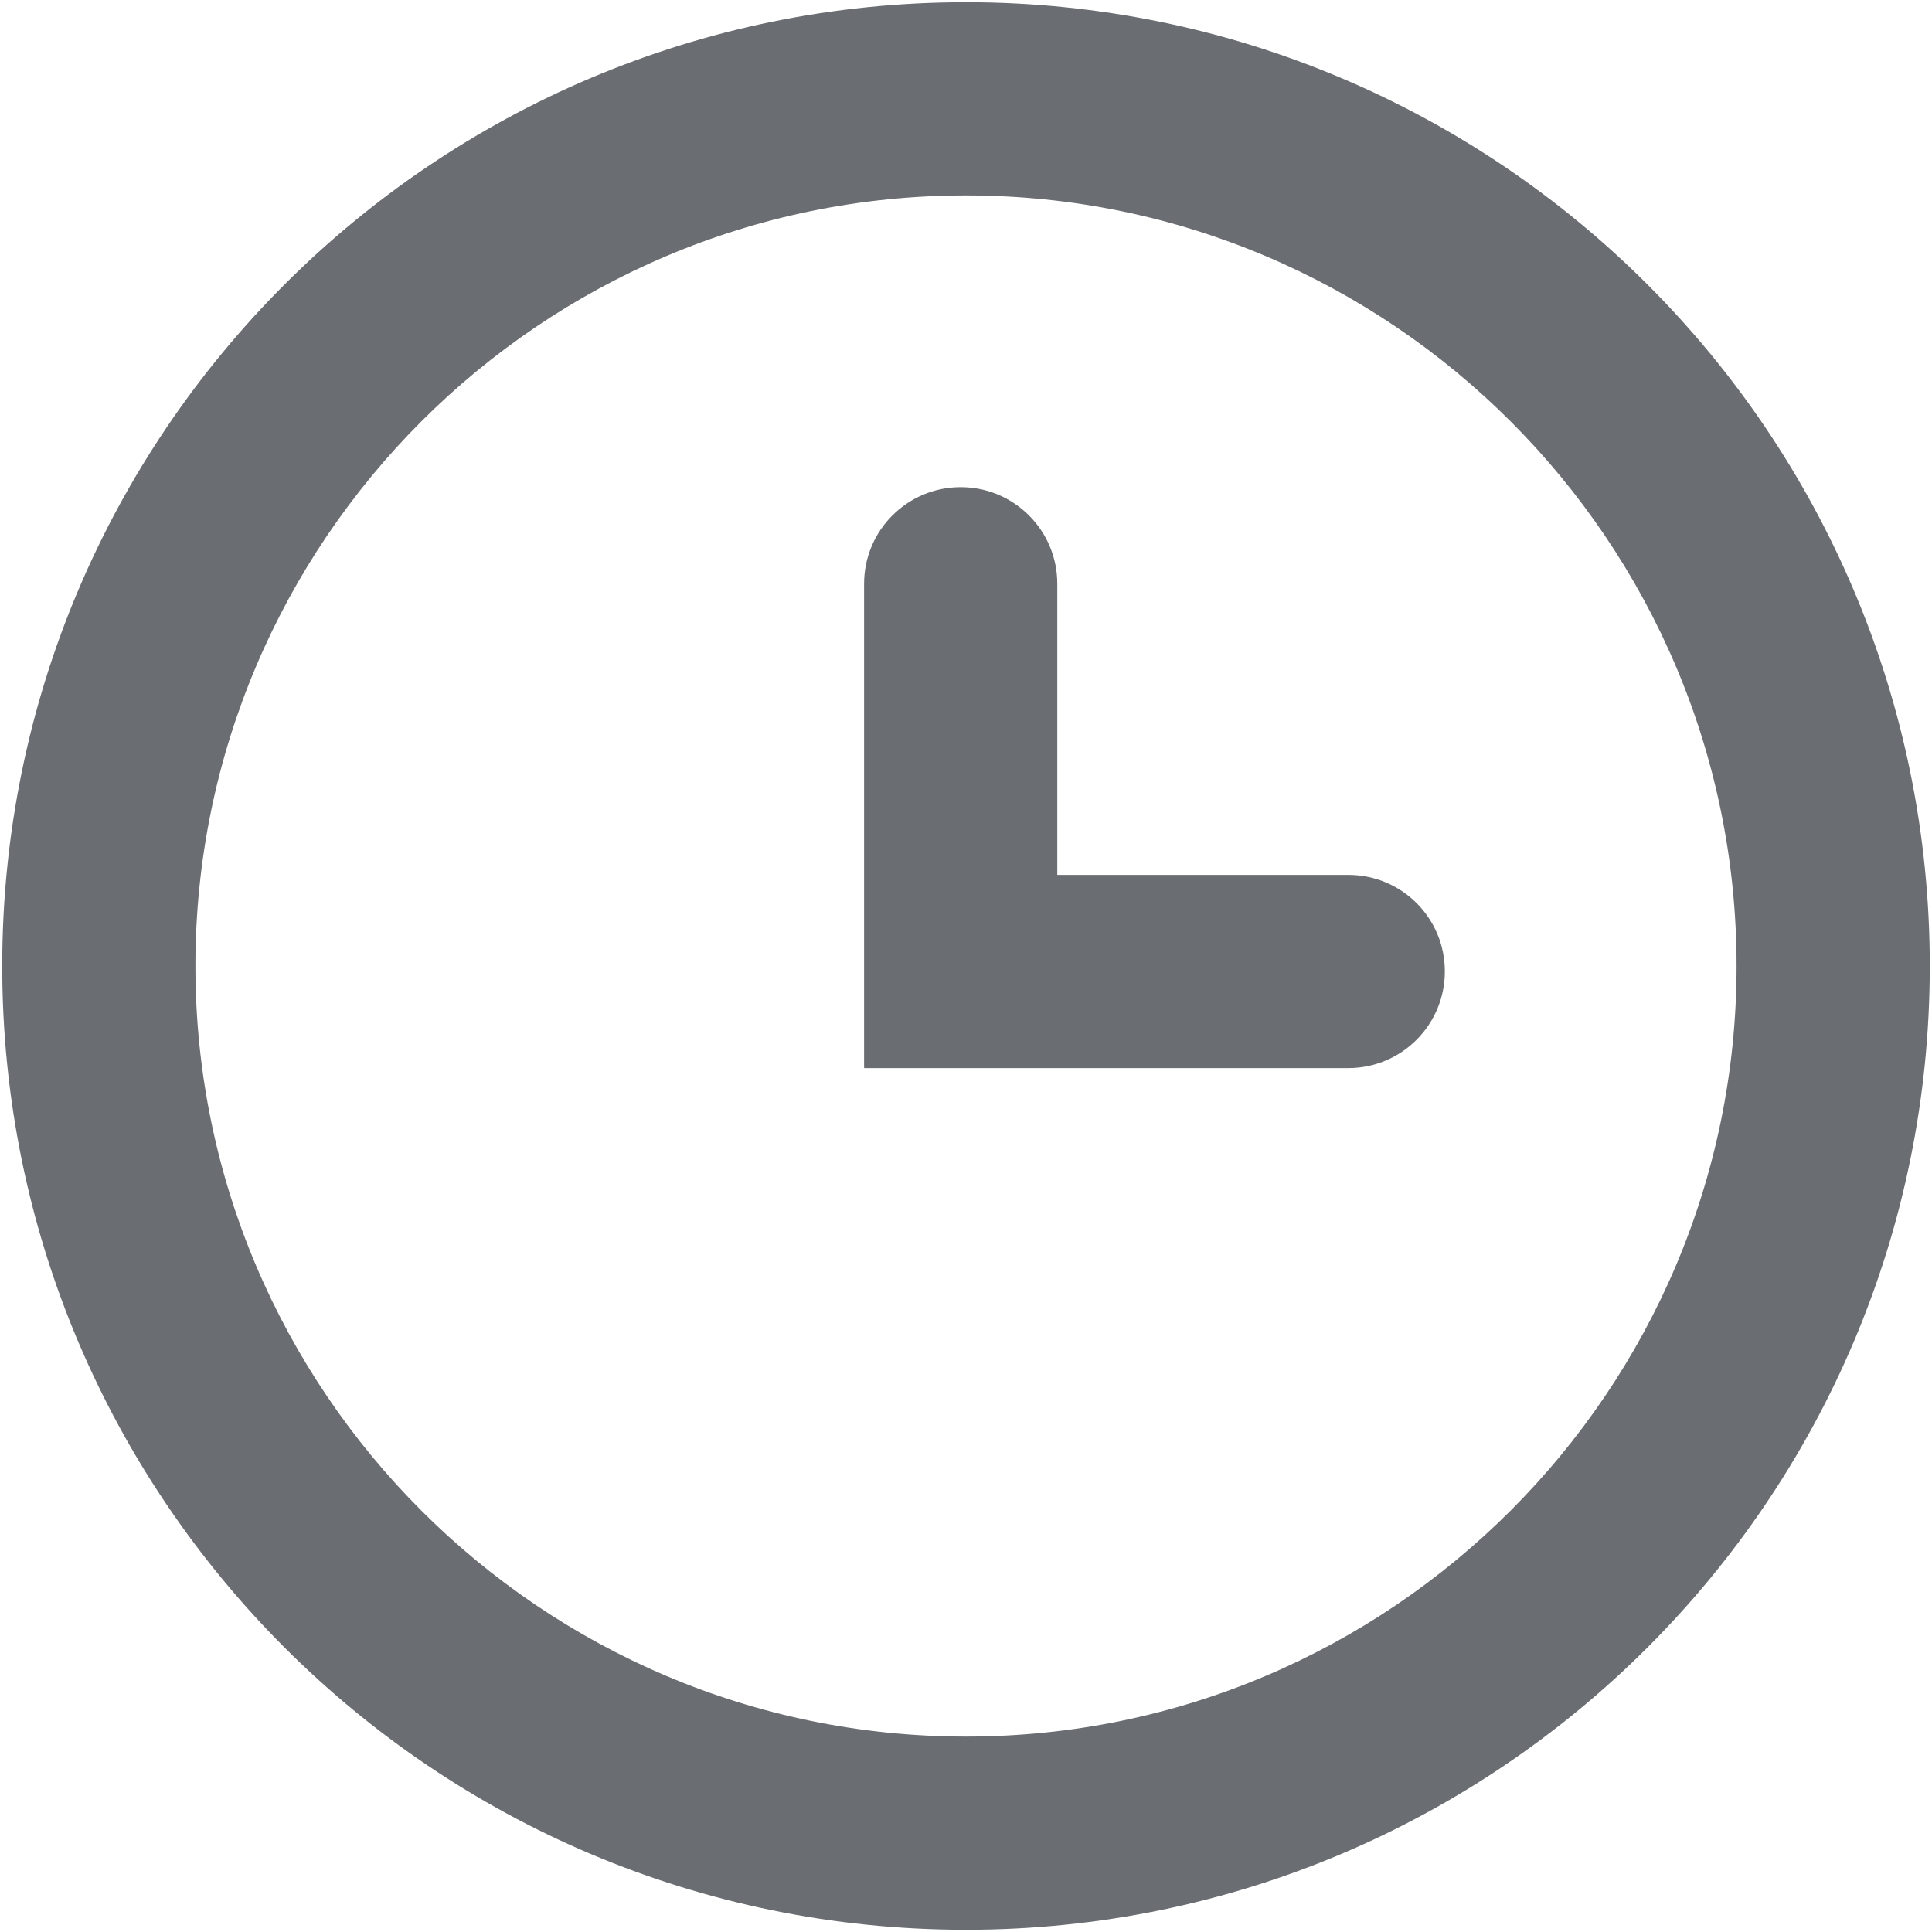
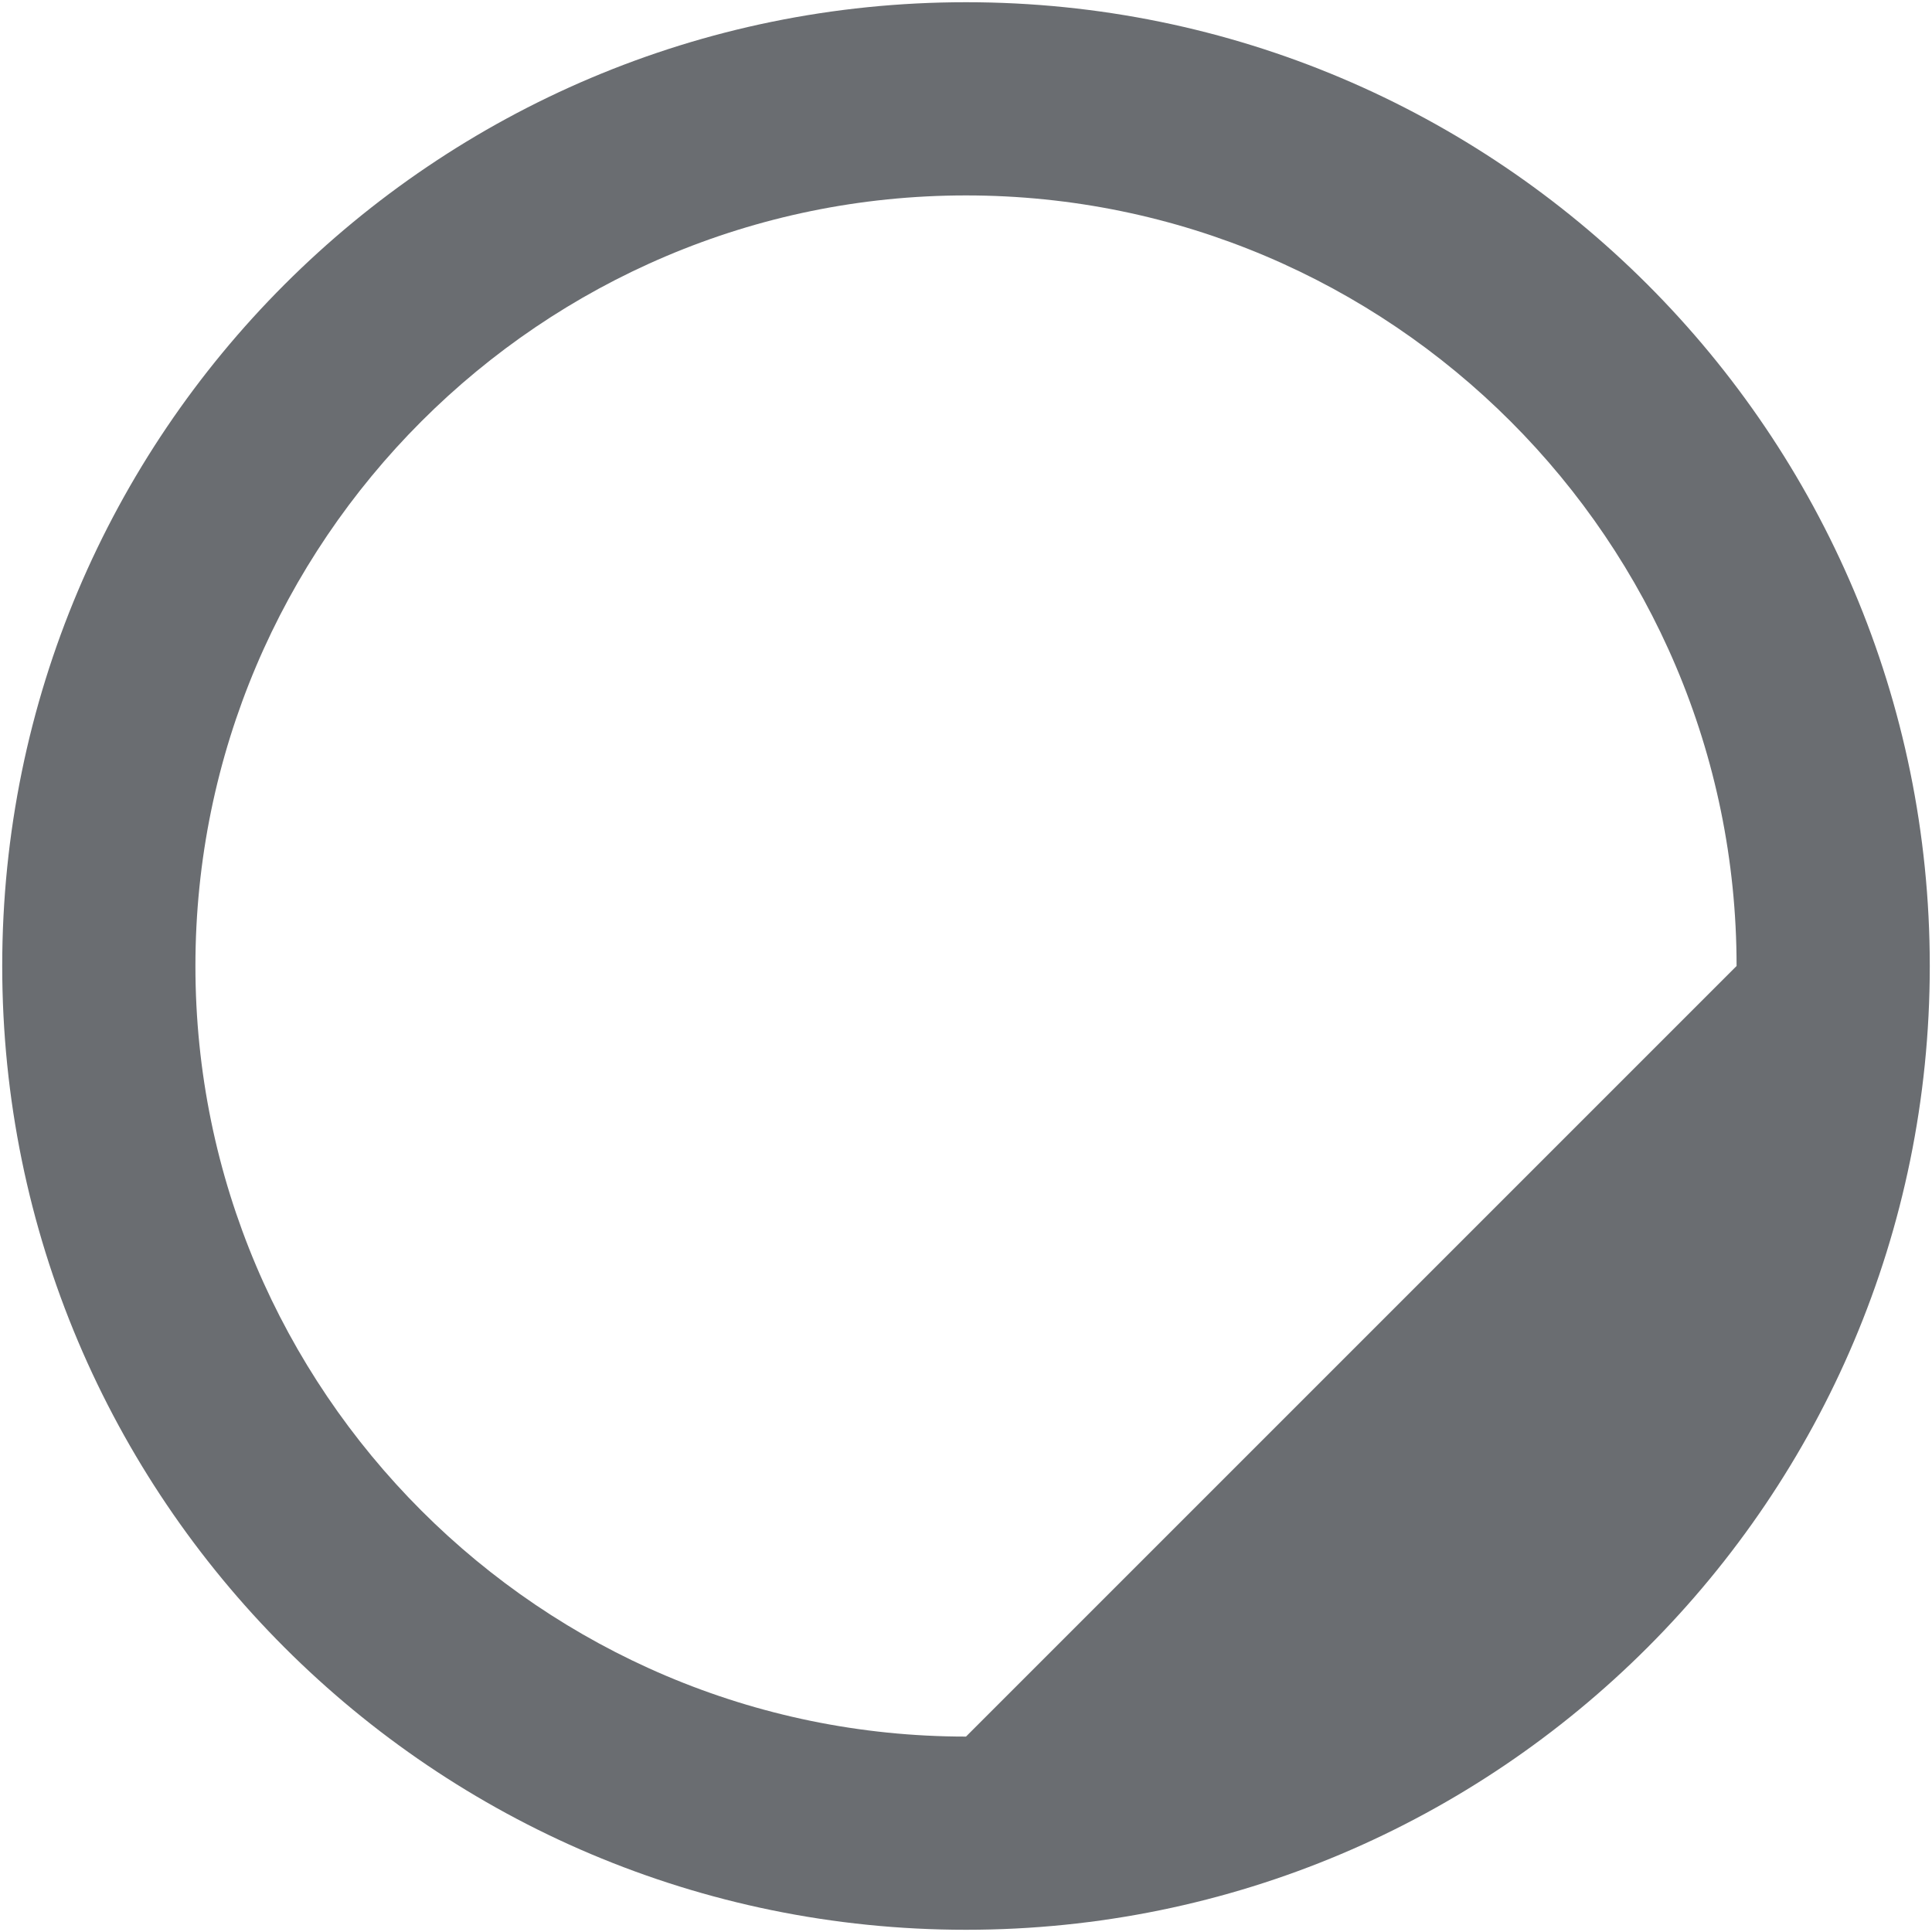
<svg xmlns="http://www.w3.org/2000/svg" version="1.1" id="Layer_1" x="0px" y="0px" width="20px" height="20px" viewBox="0 0 20 20" enable-background="new 0 0 20 20" xml:space="preserve">
  <g>
-     <path fill="#6A6D71" d="M10,0.023C4.49,0.023,0.023,4.49,0.023,10S4.49,19.977,10,19.977S19.977,15.51,19.977,10   S15.51,0.023,10,0.023z M10,17.977c-4.398,0-7.977-3.578-7.977-7.977S5.602,2.023,10,2.023S17.977,5.602,17.977,10   S14.398,17.977,10,17.977z" />
-     <path fill="#6A6D71" d="M13.958,9.057h-3.013V6.043c0-0.553-0.448-1-1-1s-1,0.447-1,1v3.016v1.984v0.01c0,0,0.001,0,0.002,0.001   c0,0.001,0,0.002,0,0.003h0.011h1.983h3.016c0.553,0,1-0.449,1-1C14.958,9.504,14.511,9.057,13.958,9.057z" />
+     <path fill="#6A6D71" d="M10,0.023C4.49,0.023,0.023,4.49,0.023,10S4.49,19.977,10,19.977S19.977,15.51,19.977,10   S15.51,0.023,10,0.023z M10,17.977c-4.398,0-7.977-3.578-7.977-7.977S5.602,2.023,10,2.023S17.977,5.602,17.977,10   z" />
  </g>
</svg>